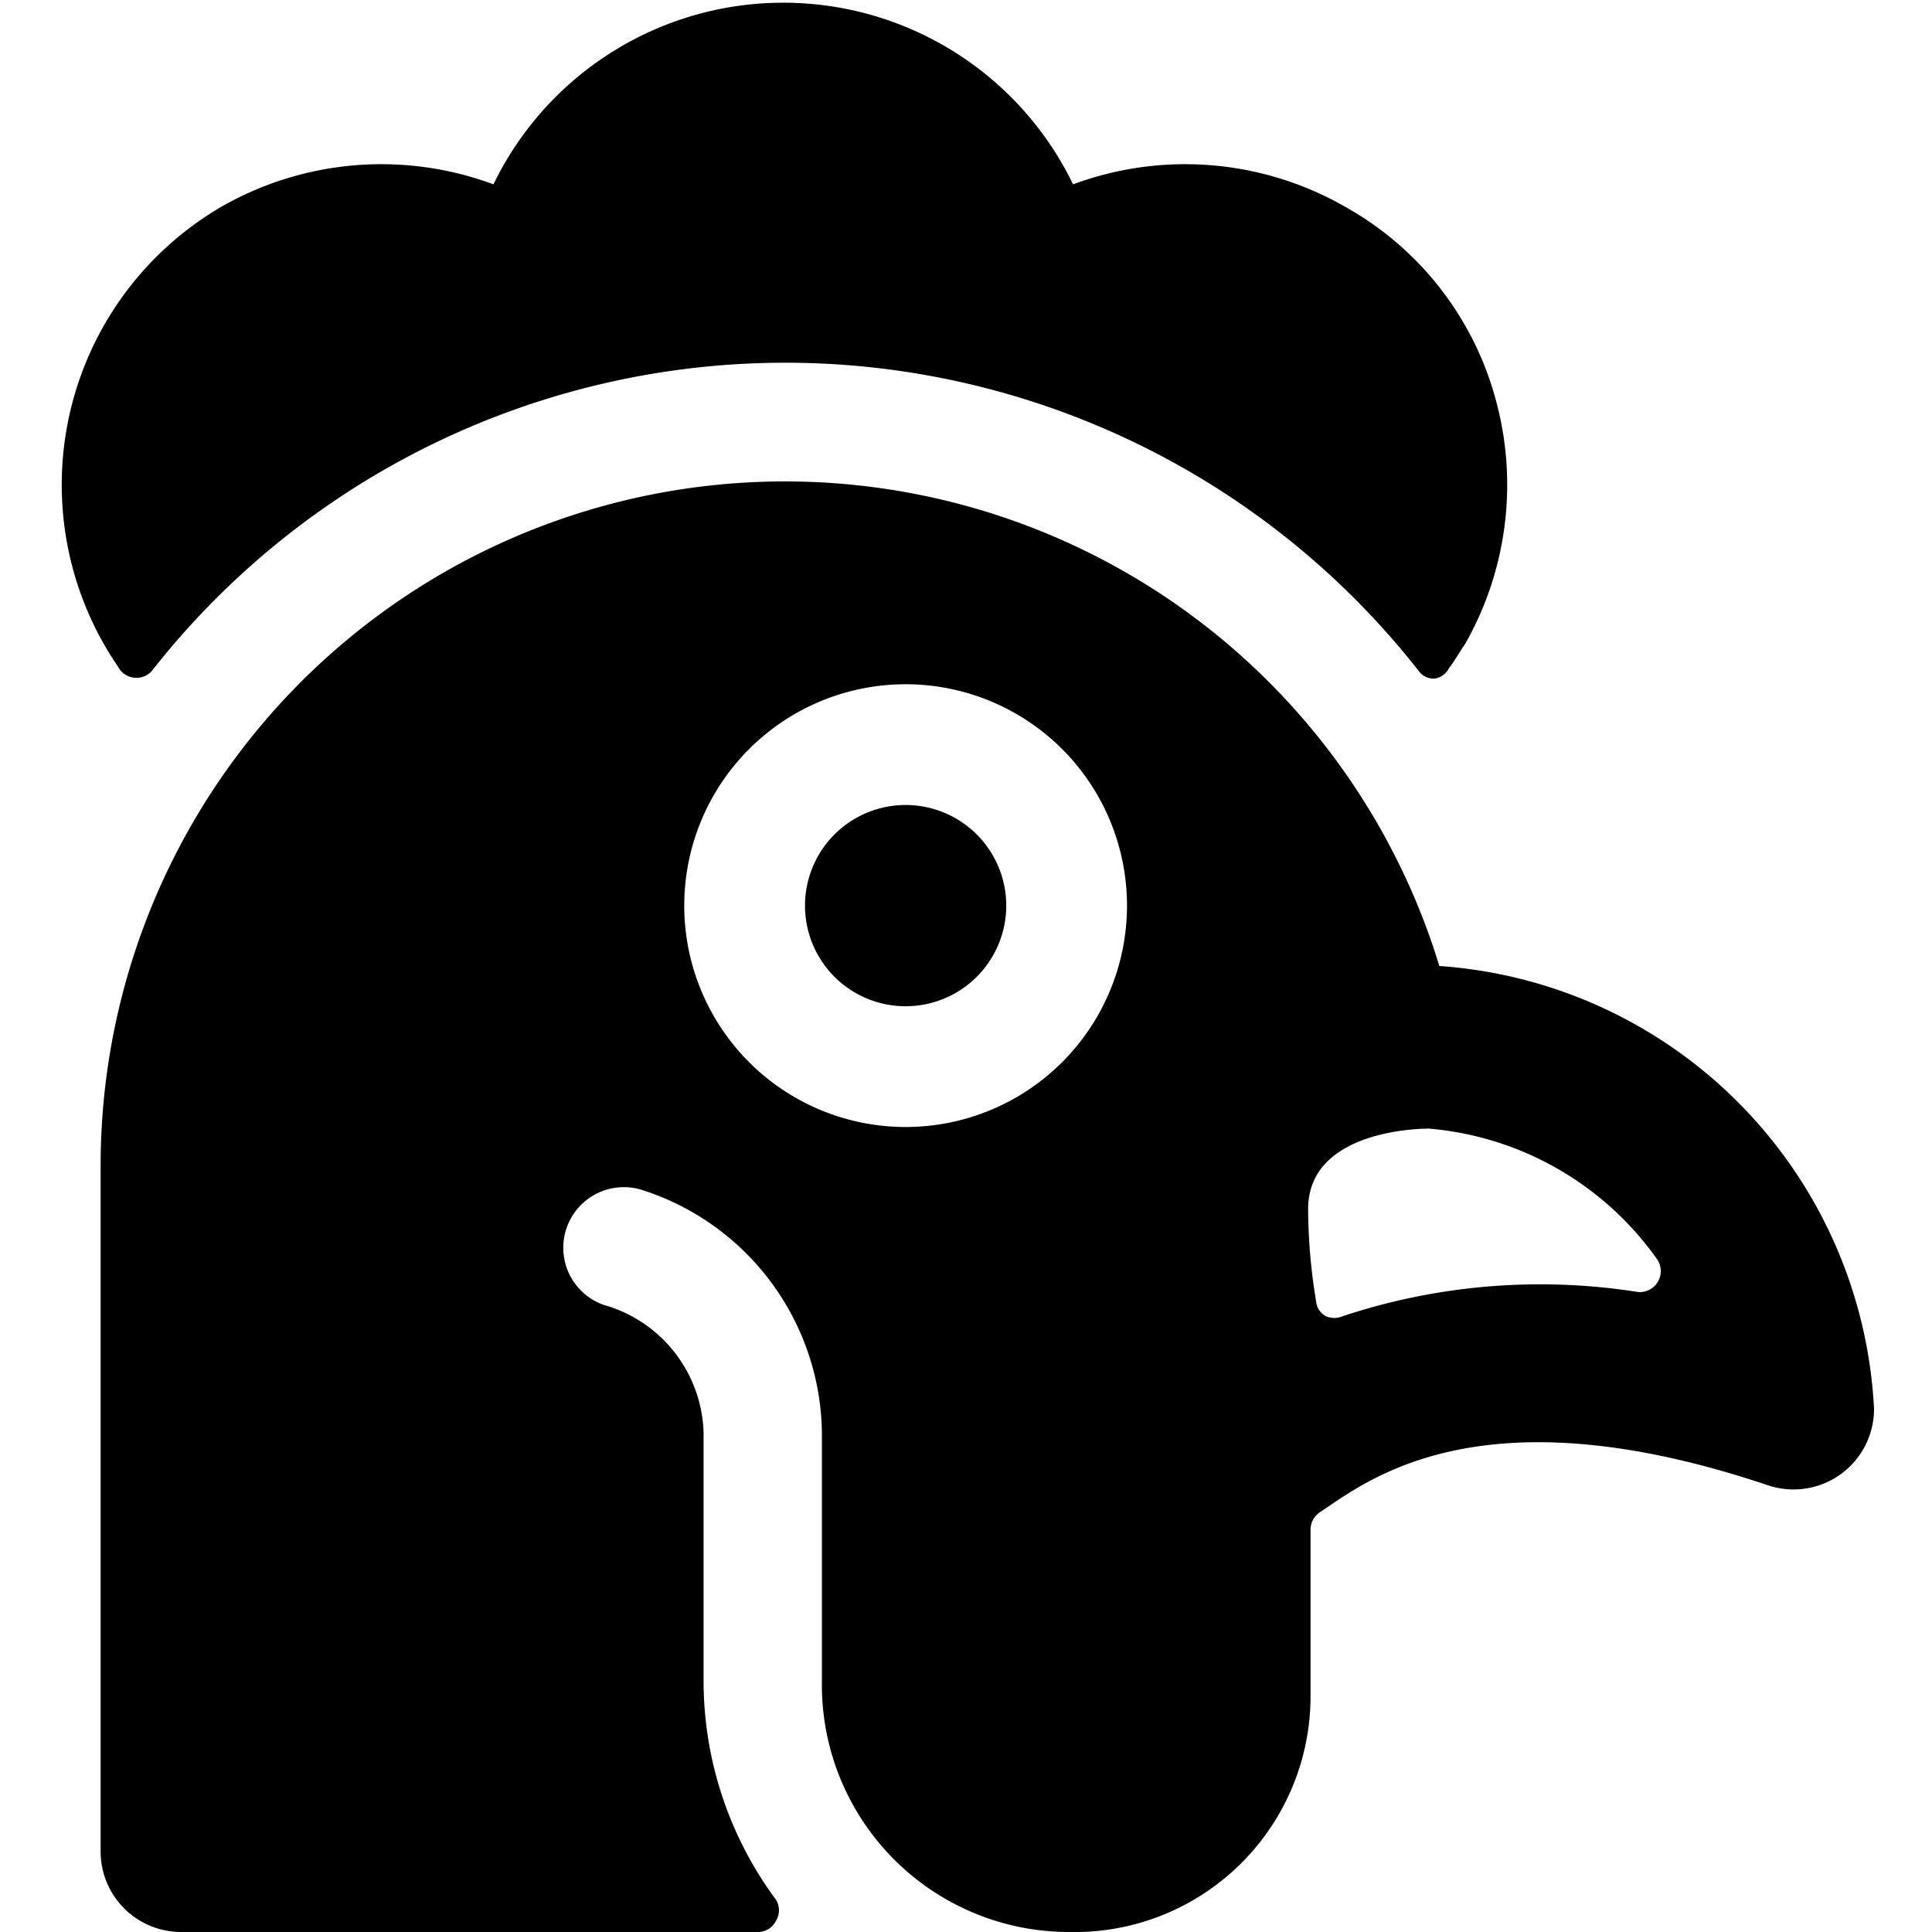
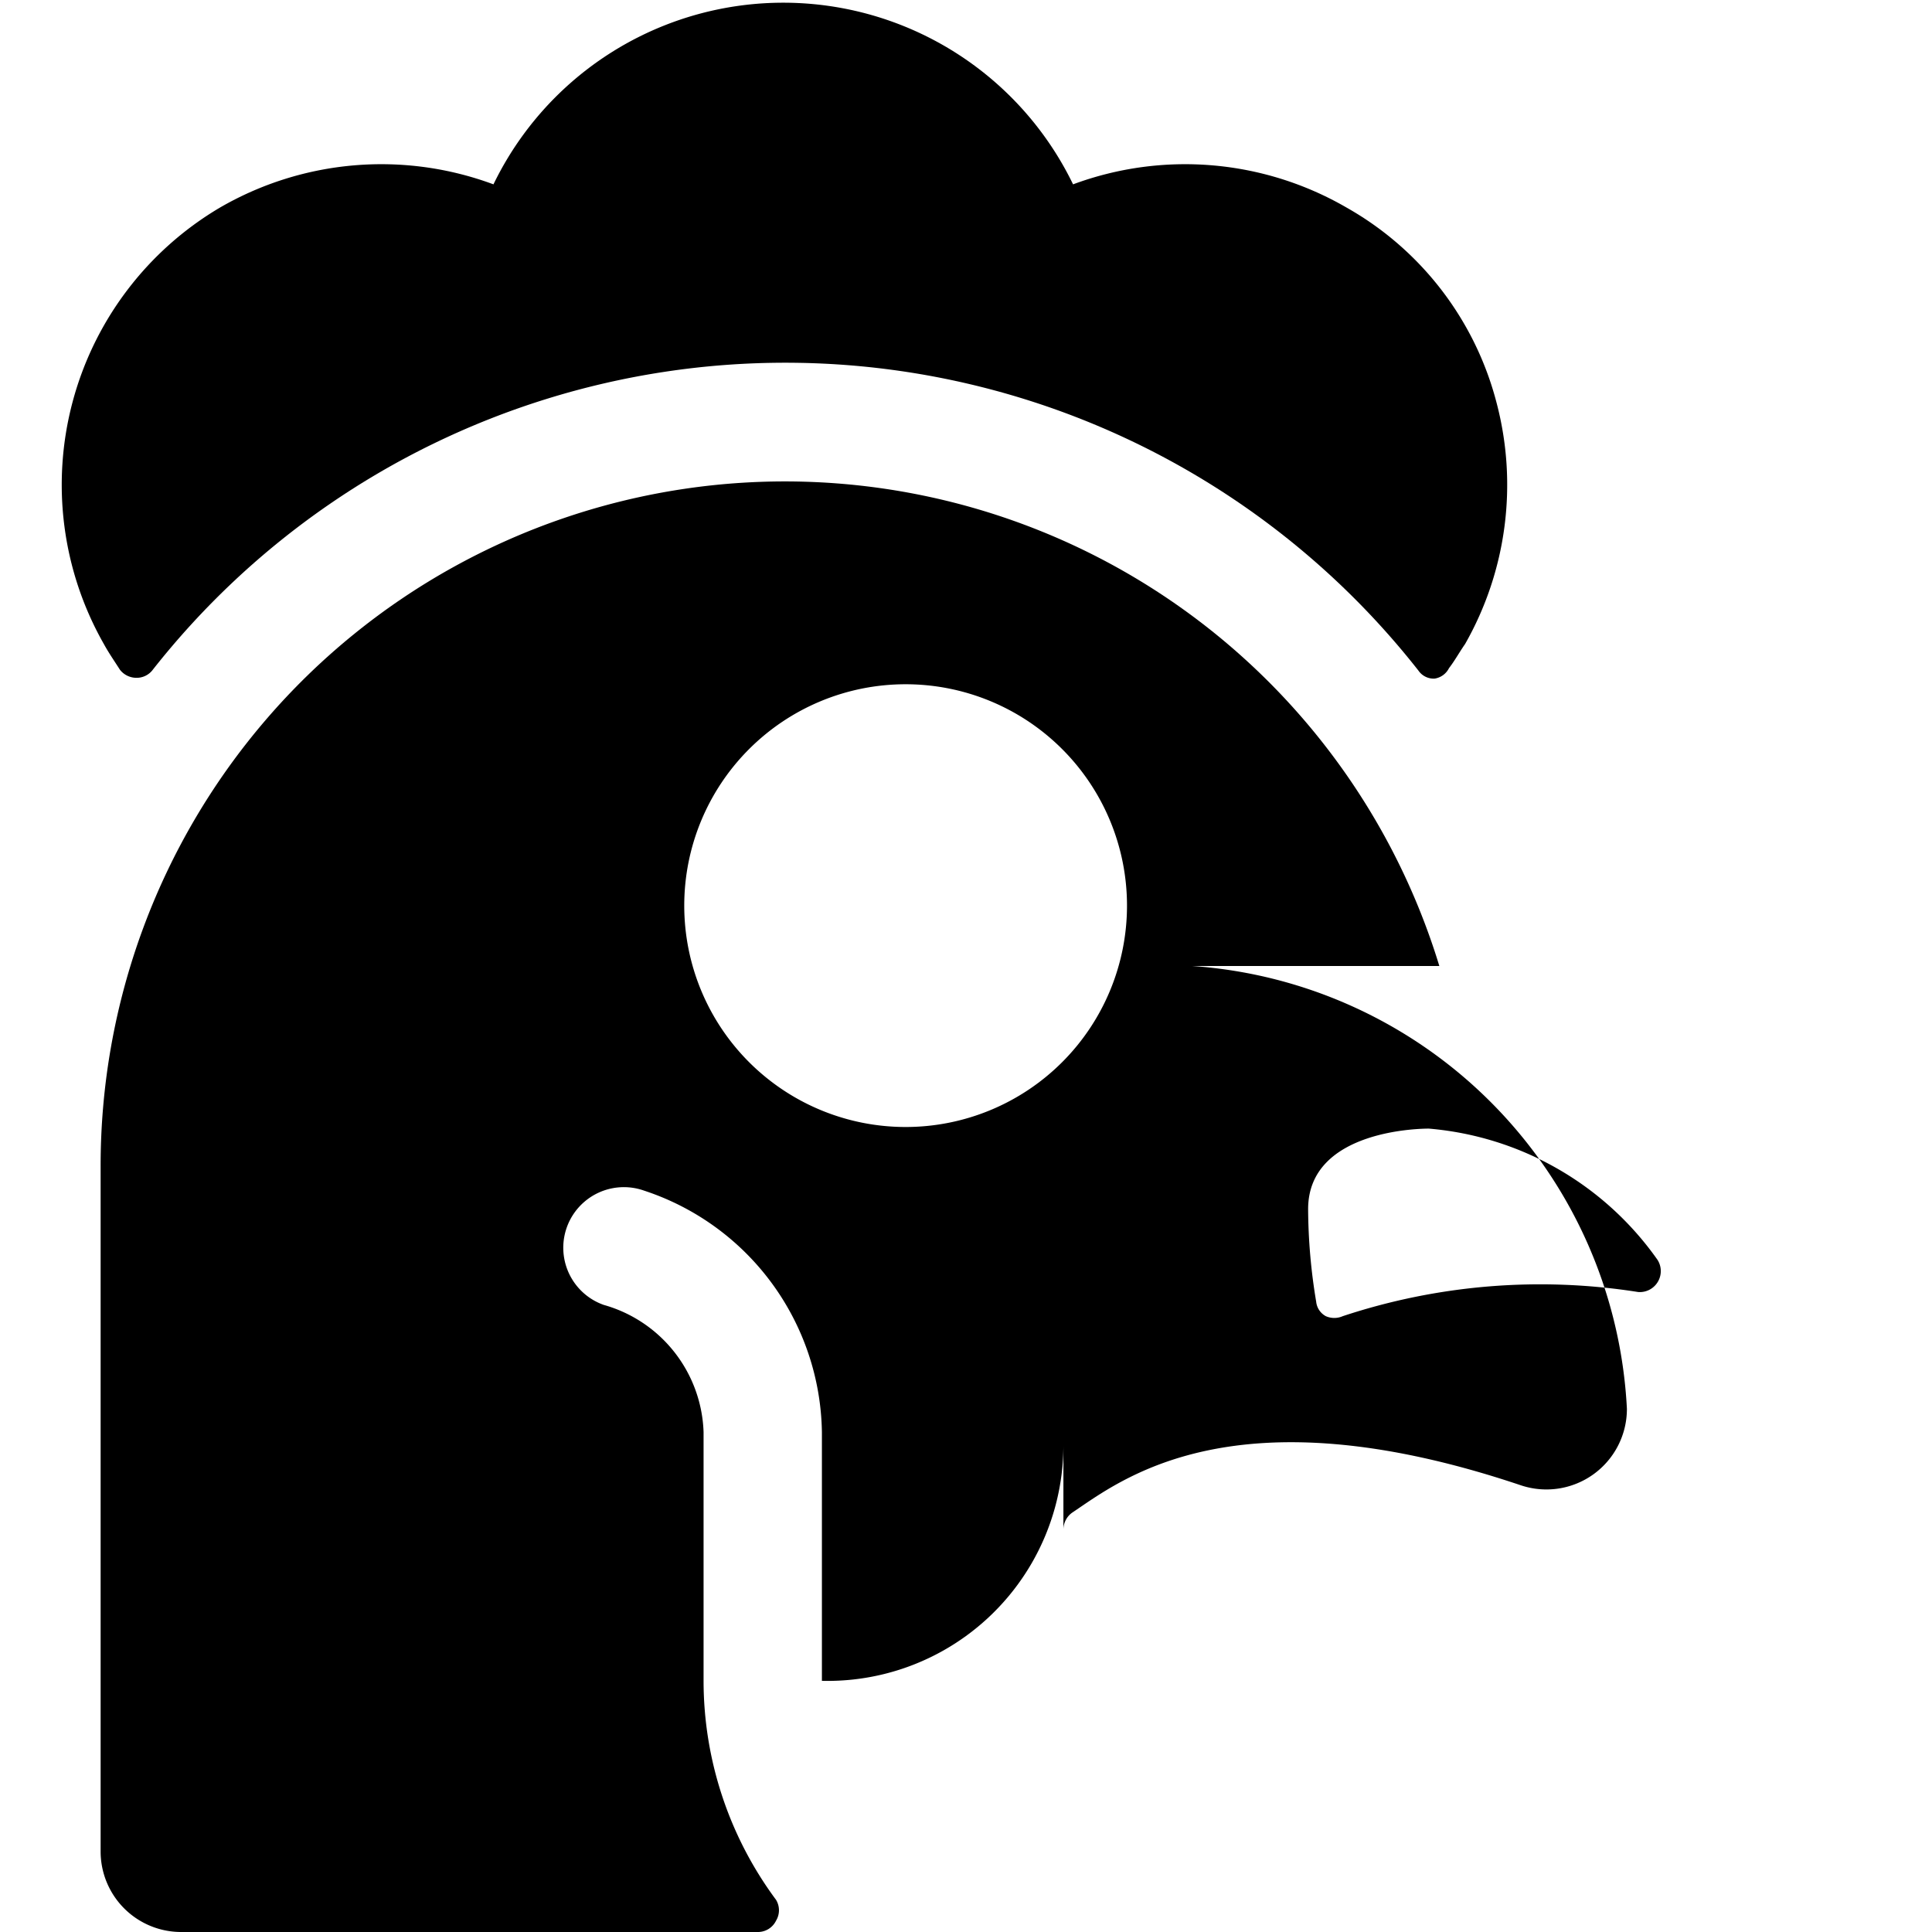
<svg xmlns="http://www.w3.org/2000/svg" viewBox="0 0 24 24">
  <g>
    <path d="M1.49 8.32a0.26 0.26 0 0 0 0.2 0.1 0.25 0.25 0 0 0 0.2 -0.09 10 10 0 0 1 15.73 0 0.23 0.23 0 0 0 0.2 0.1 0.24 0.24 0 0 0 0.18 -0.13c0.07 -0.09 0.13 -0.2 0.2 -0.3a4 4 0 0 0 0.39 -3 3.91 3.91 0 0 0 -1.86 -2.42 4 4 0 0 0 -3.4 -0.29 4 4 0 0 0 -7.2 0 4 4 0 0 0 -3.4 0.29A4 4 0 0 0 1.29 8c0.06 0.11 0.13 0.21 0.2 0.32Z" fill="#000000" stroke-width="1" />
-     <path d="M10 11.25a1.25 1.25 0 1 0 2.5 0 1.25 1.25 0 1 0 -2.5 0" fill="#000000" stroke-width="1" />
-     <path d="M17.88 12a8.5 8.5 0 0 0 -16.63 2.5V23a1 1 0 0 0 1 1h7.16a0.25 0.25 0 0 0 0.23 -0.14 0.25 0.25 0 0 0 0 -0.26 4.57 4.57 0 0 1 -0.9 -2.72v-3.09a1.7 1.7 0 0 0 -1.24 -1.58 0.75 0.75 0 1 1 0.5 -1.42 3.21 3.21 0 0 1 2.21 3v3.09A3.07 3.07 0 0 0 13.28 24a2.93 2.93 0 0 0 3 -2.95V19a0.26 0.26 0 0 1 0.11 -0.21c0.6 -0.4 2 -1.54 5.57 -0.34a1 1 0 0 0 0.91 -0.14 1 1 0 0 0 0.41 -0.81 5.81 5.81 0 0 0 -5.4 -5.5Zm-6.63 2A2.75 2.75 0 1 1 14 11.25 2.75 2.75 0 0 1 11.25 14Zm5.43 2.35a0.26 0.26 0 0 1 -0.21 0 0.23 0.23 0 0 1 -0.12 -0.18 7.13 7.13 0 0 1 -0.1 -1.15c0 -1 1.44 -1 1.5 -1a3.87 3.87 0 0 1 2.84 1.63 0.26 0.26 0 0 1 0 0.28 0.26 0.26 0 0 1 -0.24 0.12 7.8 7.8 0 0 0 -3.67 0.3Z" fill="#000000" stroke-width="1" />
+     <path d="M17.88 12a8.5 8.5 0 0 0 -16.63 2.5V23a1 1 0 0 0 1 1h7.16a0.25 0.25 0 0 0 0.23 -0.14 0.25 0.25 0 0 0 0 -0.26 4.57 4.57 0 0 1 -0.9 -2.72v-3.09a1.7 1.7 0 0 0 -1.24 -1.58 0.75 0.75 0 1 1 0.5 -1.42 3.21 3.21 0 0 1 2.21 3v3.09a2.93 2.93 0 0 0 3 -2.95V19a0.26 0.26 0 0 1 0.11 -0.21c0.6 -0.4 2 -1.54 5.57 -0.34a1 1 0 0 0 0.91 -0.14 1 1 0 0 0 0.41 -0.81 5.81 5.81 0 0 0 -5.4 -5.5Zm-6.63 2A2.75 2.75 0 1 1 14 11.25 2.75 2.75 0 0 1 11.25 14Zm5.43 2.35a0.26 0.26 0 0 1 -0.21 0 0.23 0.23 0 0 1 -0.12 -0.18 7.13 7.13 0 0 1 -0.1 -1.15c0 -1 1.44 -1 1.5 -1a3.87 3.87 0 0 1 2.84 1.63 0.26 0.26 0 0 1 0 0.28 0.26 0.26 0 0 1 -0.24 0.12 7.8 7.8 0 0 0 -3.67 0.3Z" fill="#000000" stroke-width="1" />
  </g>
</svg>